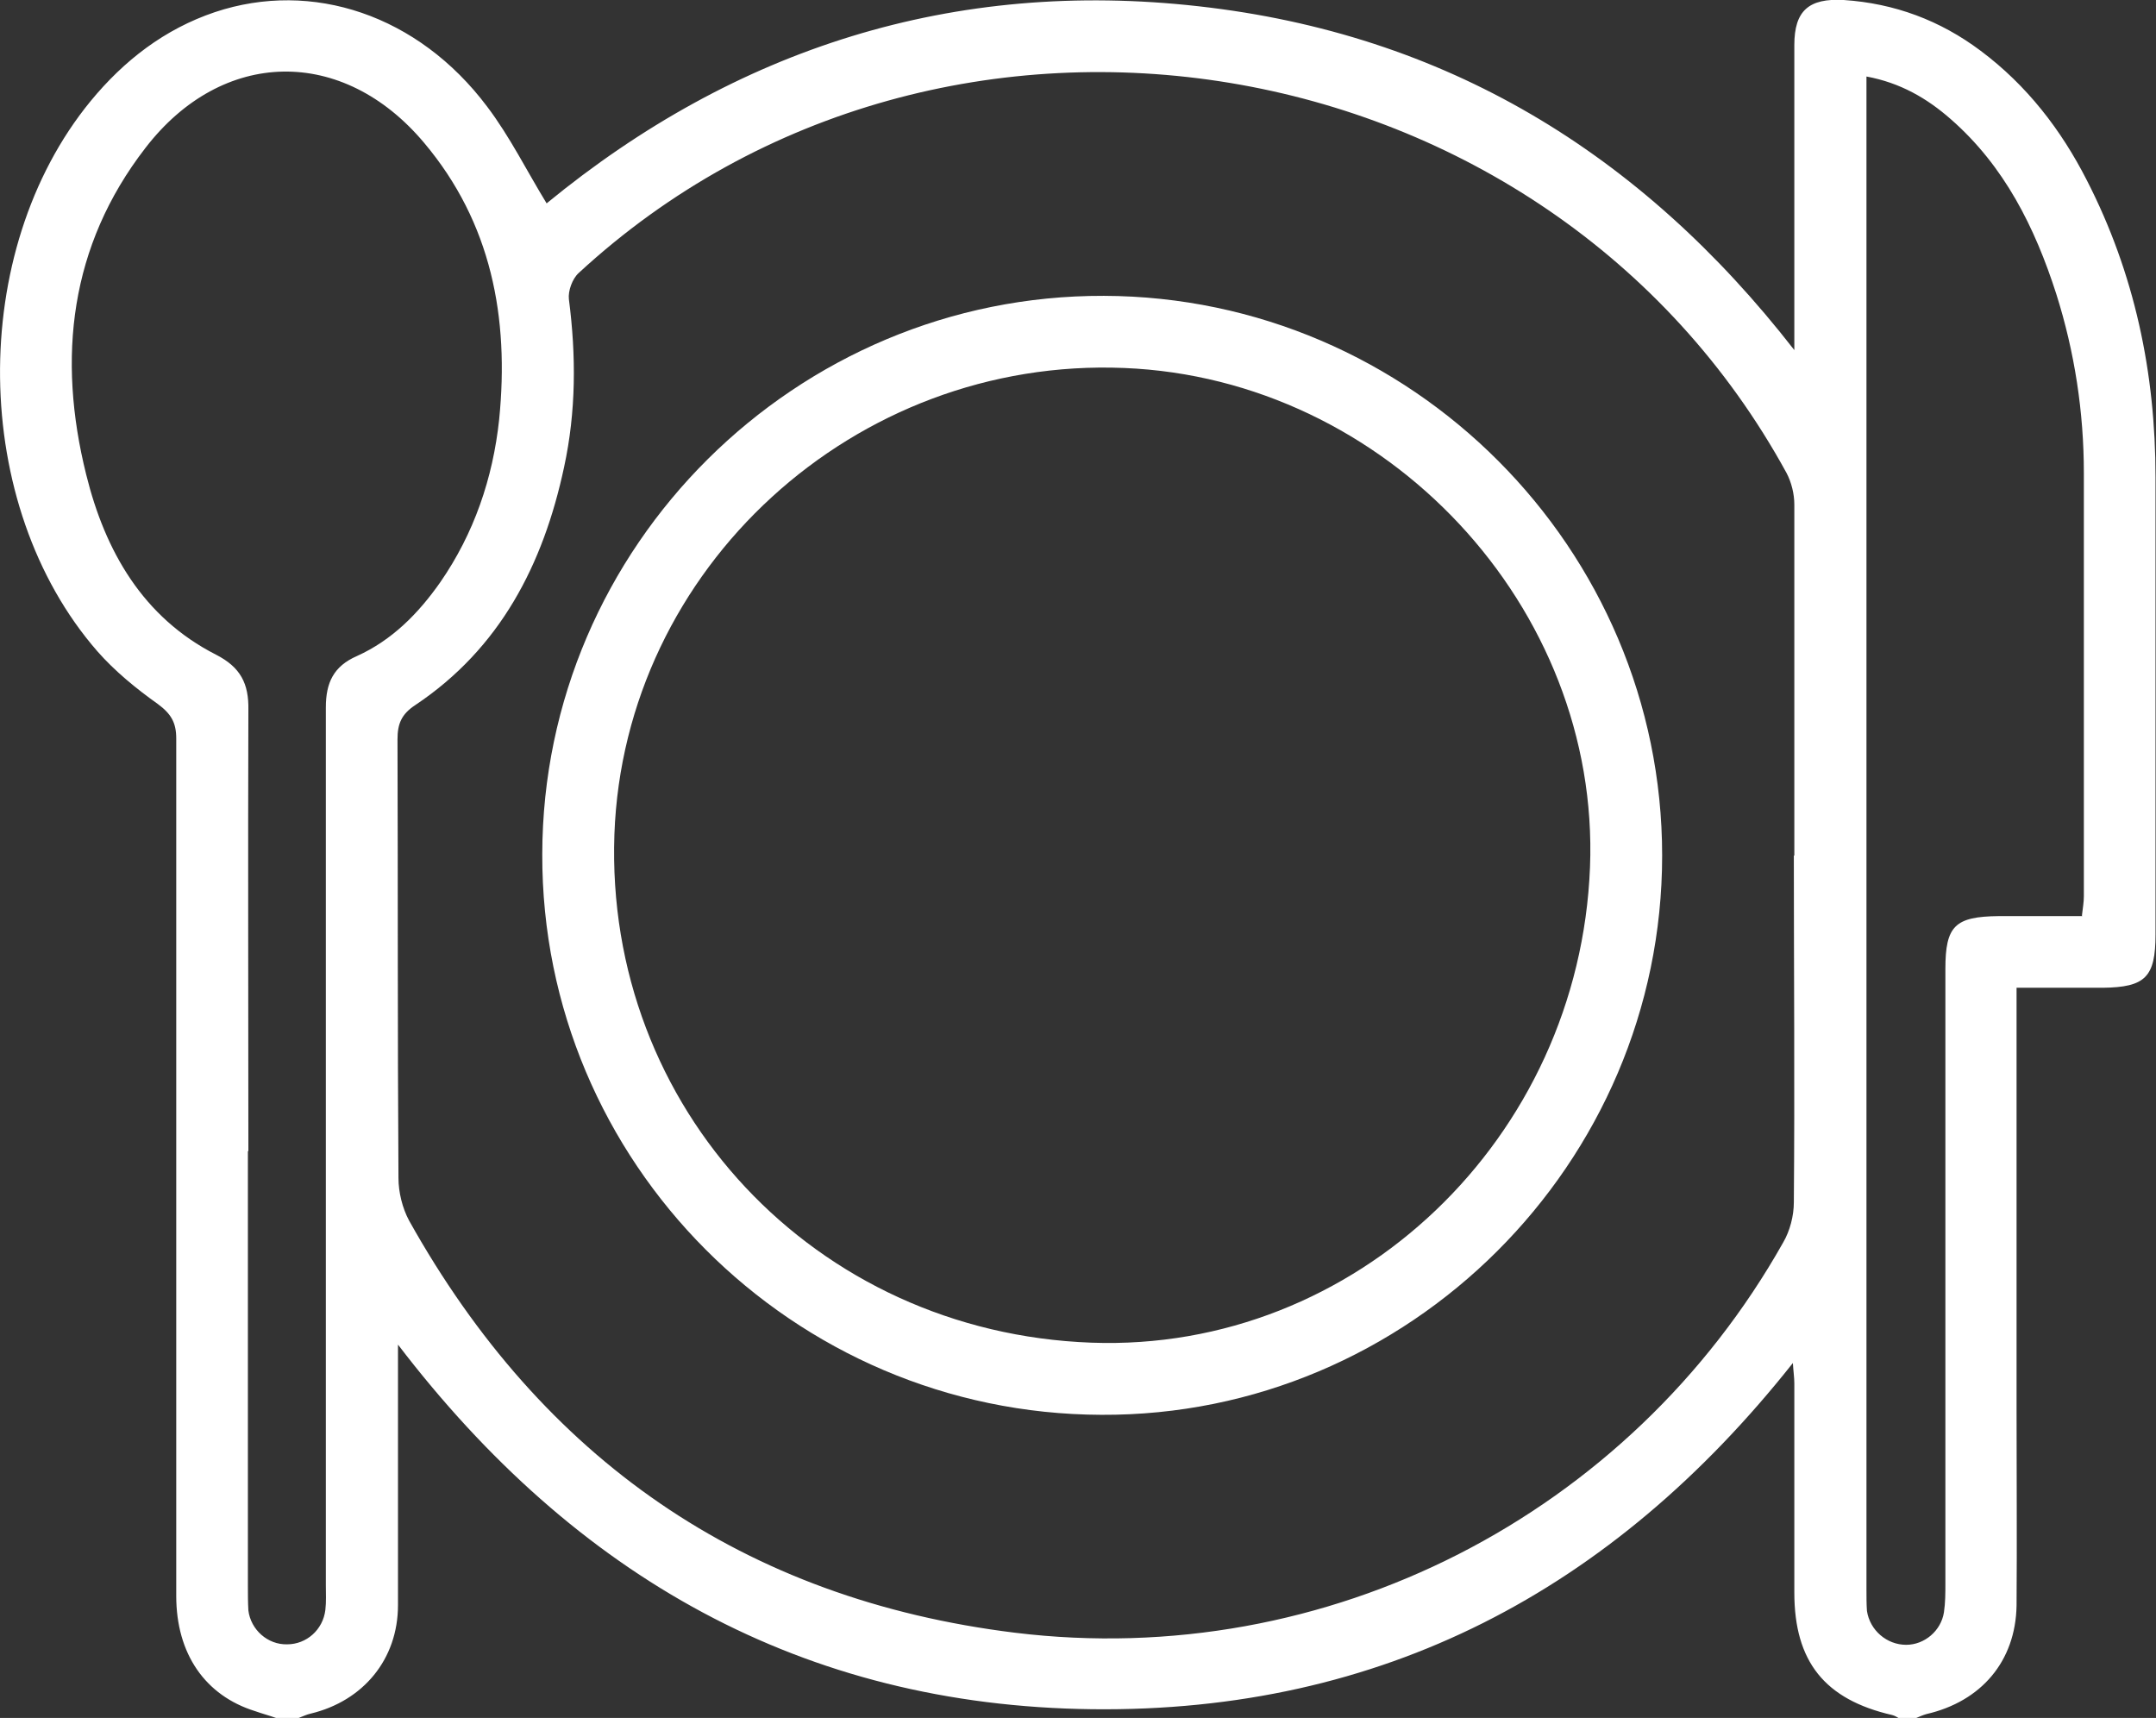
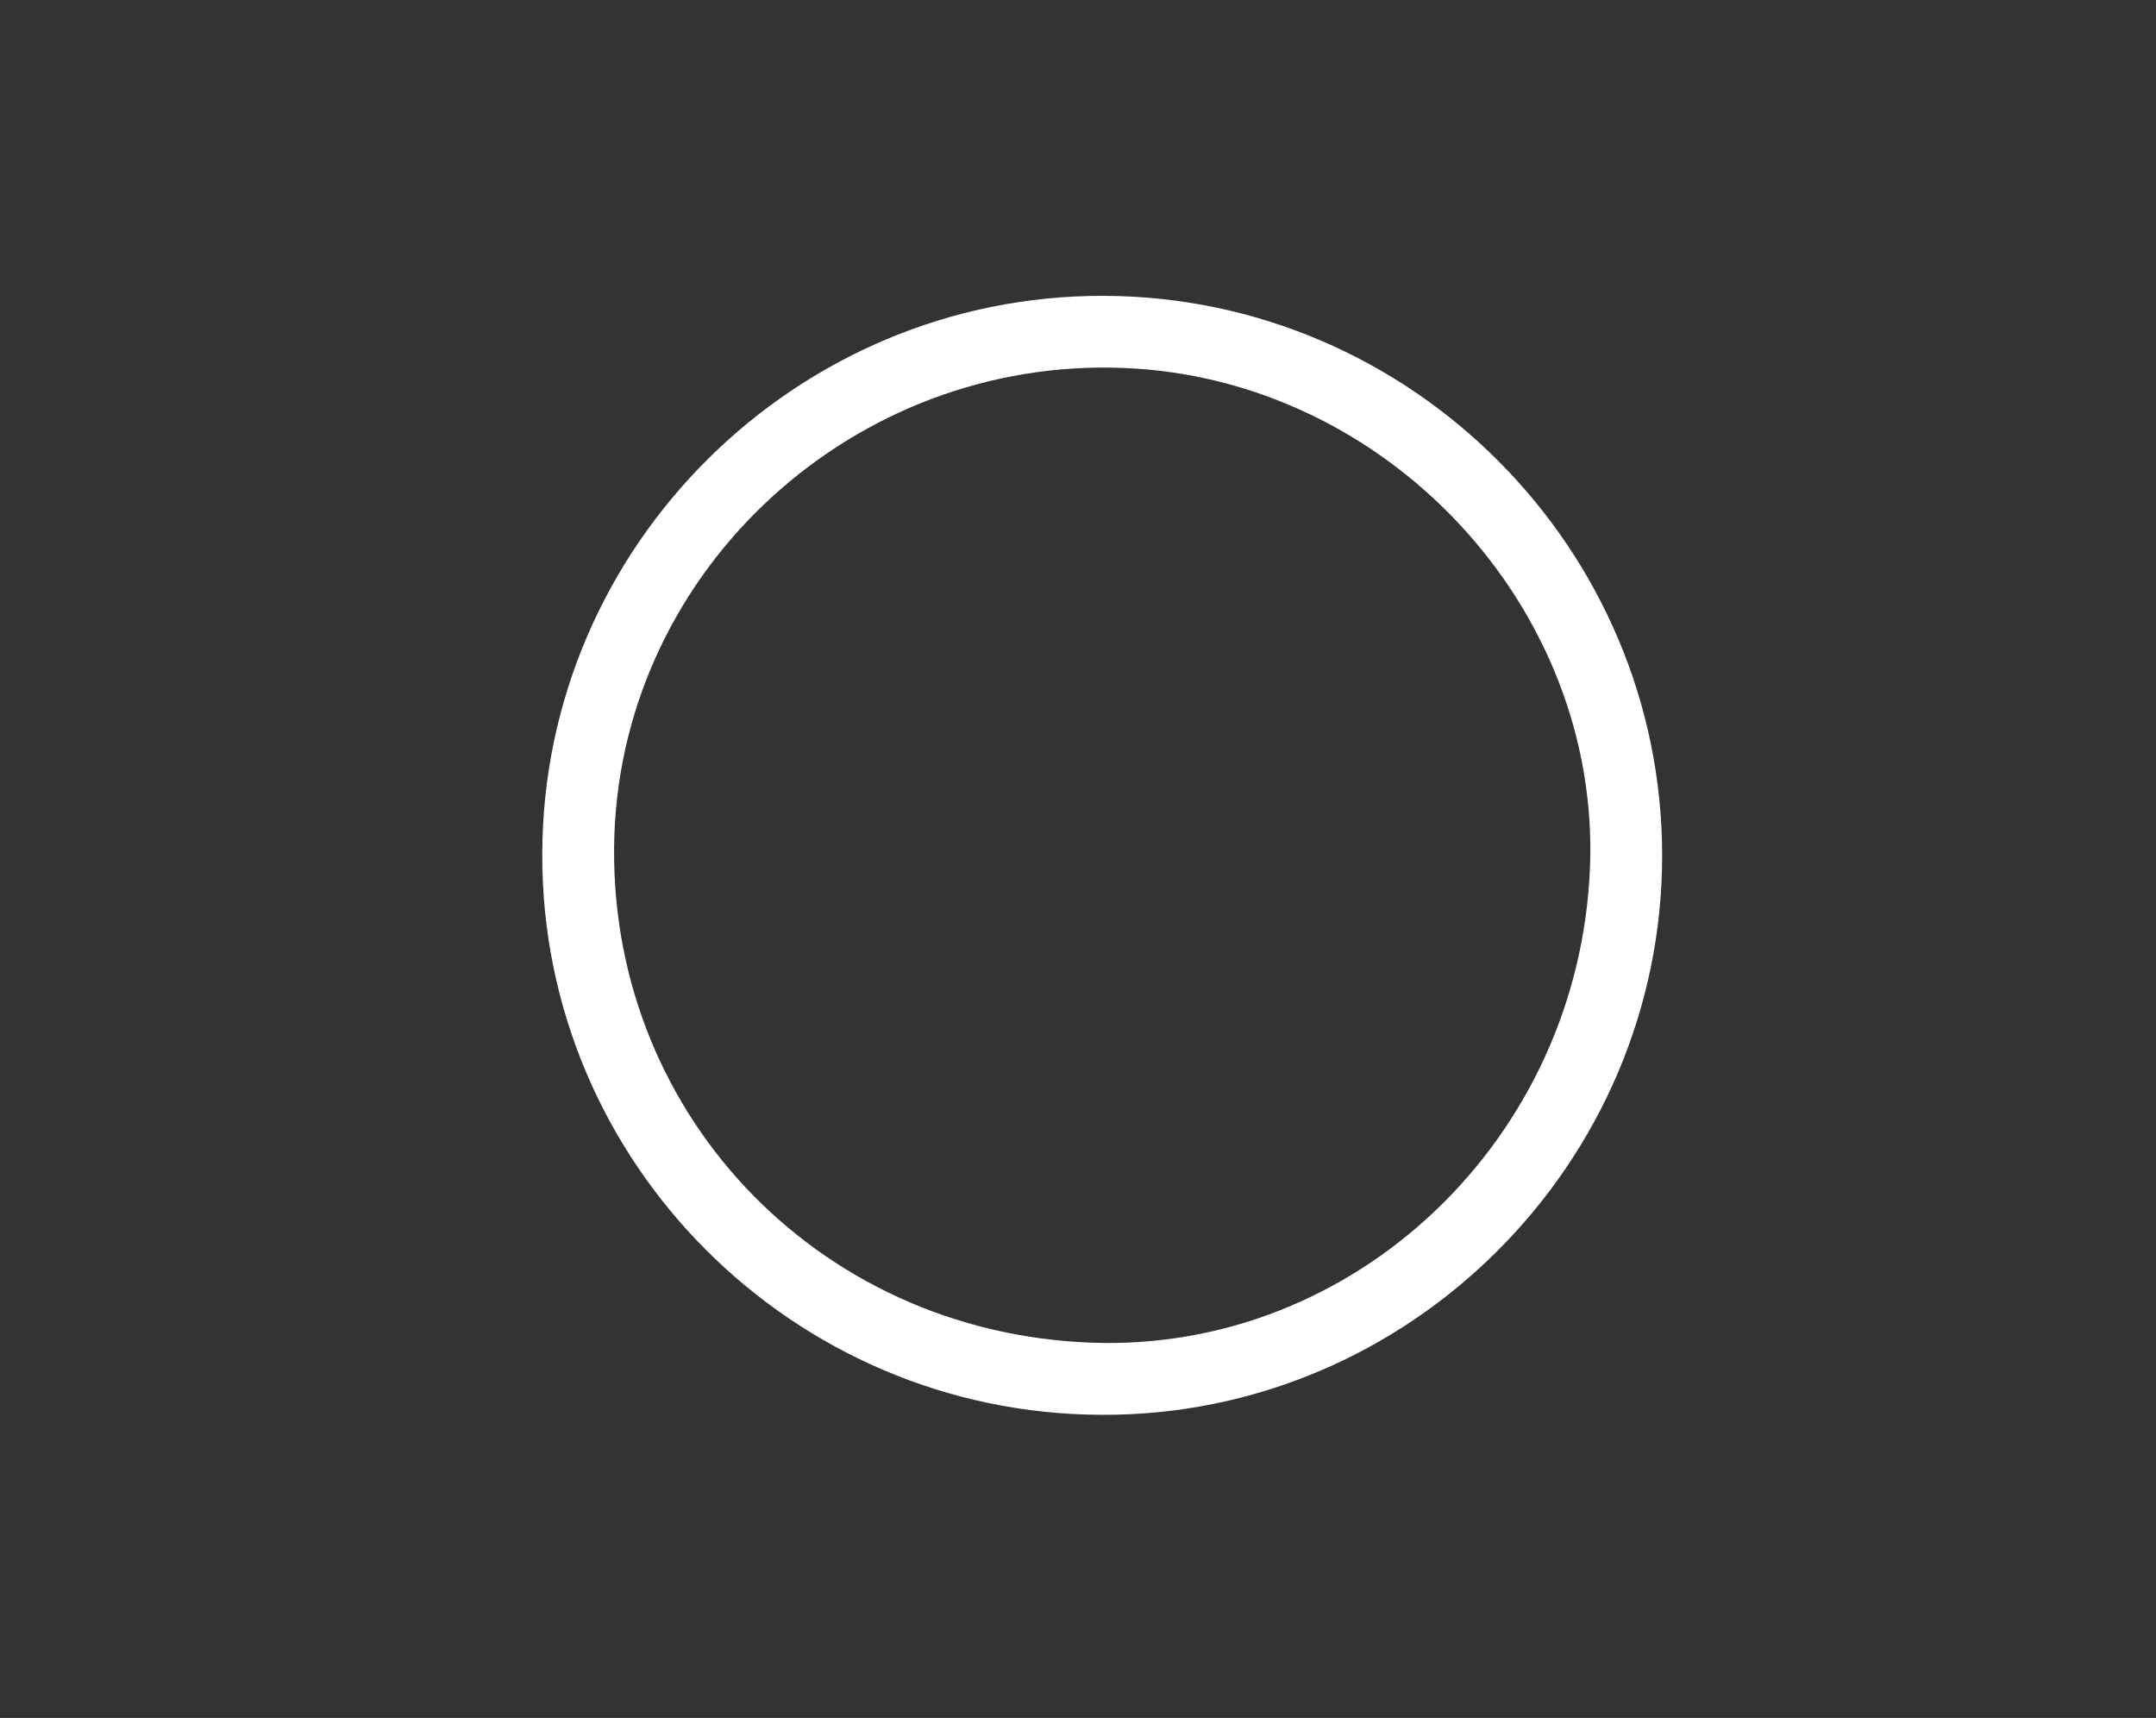
<svg xmlns="http://www.w3.org/2000/svg" id="Layer_2" data-name="Layer 2" viewBox="0 0 44.53 35.48">
  <rect x="0" y="0" width="44.53" height="35.48" fill="#333333" stroke="none" />
  <defs>
    <style>
      .cls-1 {
        fill: #fff;
        stroke-width: 0px;
      }
    </style>
  </defs>
  <g id="Layer_1-2" data-name="Layer 1">
    <g>
-       <path class="cls-1" d="M39.58,35.48h-.37s-.08-.05-.13-.06c-1.39-.32-2.02-1.1-2.02-2.53,0-1.44,0-2.88,0-4.32,0-.12-.02-.25-.03-.42-3.73,4.71-8.5,7.22-14.47,7.15-5.98-.07-10.68-2.74-14.34-7.53,0,.25,0,.4,0,.55,0,1.61,0,3.22,0,4.83,0,1.12-.72,1.98-1.8,2.24-.09.02-.17.06-.25.09h-.47c-.14-.05-.29-.09-.43-.14-1.03-.32-1.63-1.18-1.63-2.38,0-5.9,0-11.81,0-17.71,0-.33-.11-.51-.38-.71-.45-.32-.89-.68-1.25-1.09C-.62,10.43-.67,5.19,1.87,2.09c.69-.84,1.53-1.49,2.57-1.84,2.01-.67,4.2.06,5.62,1.95.47.62.82,1.33,1.23,2C15.2.99,19.7-.44,24.76.13c5.08.57,9.12,3.01,12.3,7.1,0-.27,0-.43,0-.58,0-1.91,0-3.81,0-5.72,0-.71.3-.97,1.02-.93,1.05.07,1.99.42,2.83,1.05.95.71,1.66,1.63,2.19,2.67.99,1.93,1.42,3.98,1.42,6.14,0,3.15,0,6.29,0,9.44,0,.88-.21,1.09-1.09,1.1-.58,0-1.16,0-1.78,0v.63c0,2.71,0,5.42,0,8.13,0,1.33.01,2.67,0,4-.02,1.15-.73,1.98-1.86,2.24-.07.02-.14.05-.21.08ZM37.06,17.67c0-2.42,0-4.83,0-7.25,0-.22-.06-.46-.16-.65C31.97.75,19.49-1.32,11.95,5.64c-.13.12-.22.37-.2.54.15,1.16.15,2.32-.1,3.47-.43,2.01-1.32,3.74-3.07,4.91-.29.19-.37.39-.37.71.01,3.02,0,6.04.02,9.06,0,.29.08.62.22.88,2.75,4.92,6.91,7.82,12.51,8.51,6.45.79,12.7-2.43,15.87-8.06.14-.24.22-.55.22-.83.02-2.39,0-4.77,0-7.16ZM5.12,23.78c0,2.99,0,5.98,0,8.97,0,.17,0,.34.01.51.05.4.4.71.8.7.4,0,.74-.3.79-.71.02-.17.01-.34.01-.51,0-6.04,0-12.08,0-18.13,0-.51.16-.85.64-1.06.73-.33,1.27-.88,1.72-1.52.7-1.01,1.09-2.15,1.22-3.37.21-2.1-.16-4.06-1.55-5.71-1.68-2-4.17-1.96-5.76.11-1.56,2.02-1.82,4.33-1.22,6.74.39,1.58,1.17,2.95,2.68,3.72.51.26.68.6.67,1.14-.01,3.04,0,6.07,0,9.11ZM43,18.91c.02-.17.04-.28.04-.4,0-2.91,0-5.82,0-8.74,0-1.26-.19-2.5-.57-3.7-.44-1.37-1.07-2.64-2.18-3.61-.49-.43-1.04-.75-1.74-.88v.51c0,10.25,0,20.51,0,30.76,0,.14,0,.28.01.42.06.4.41.7.81.7.38,0,.72-.29.78-.67.03-.2.03-.4.03-.6,0-4.23,0-8.46,0-12.69,0-.89.2-1.08,1.1-1.09.57,0,1.14,0,1.73,0Z" />
      <path class="cls-1" d="M34.33,17.67c0,6.36-5.23,11.58-11.58,11.55-6.38-.02-11.57-5.22-11.55-11.58.01-6.36,5.24-11.55,11.6-11.53,6.35.02,11.53,5.22,11.53,11.56ZM32.84,17.91c.21-5.37-4.2-10.09-9.62-10.31-5.57-.23-10.33,4.13-10.53,9.63-.2,5.66,4.14,10.29,9.85,10.5,5.46.2,10.08-4.22,10.3-9.82Z" />
    </g>
  </g>
</svg>